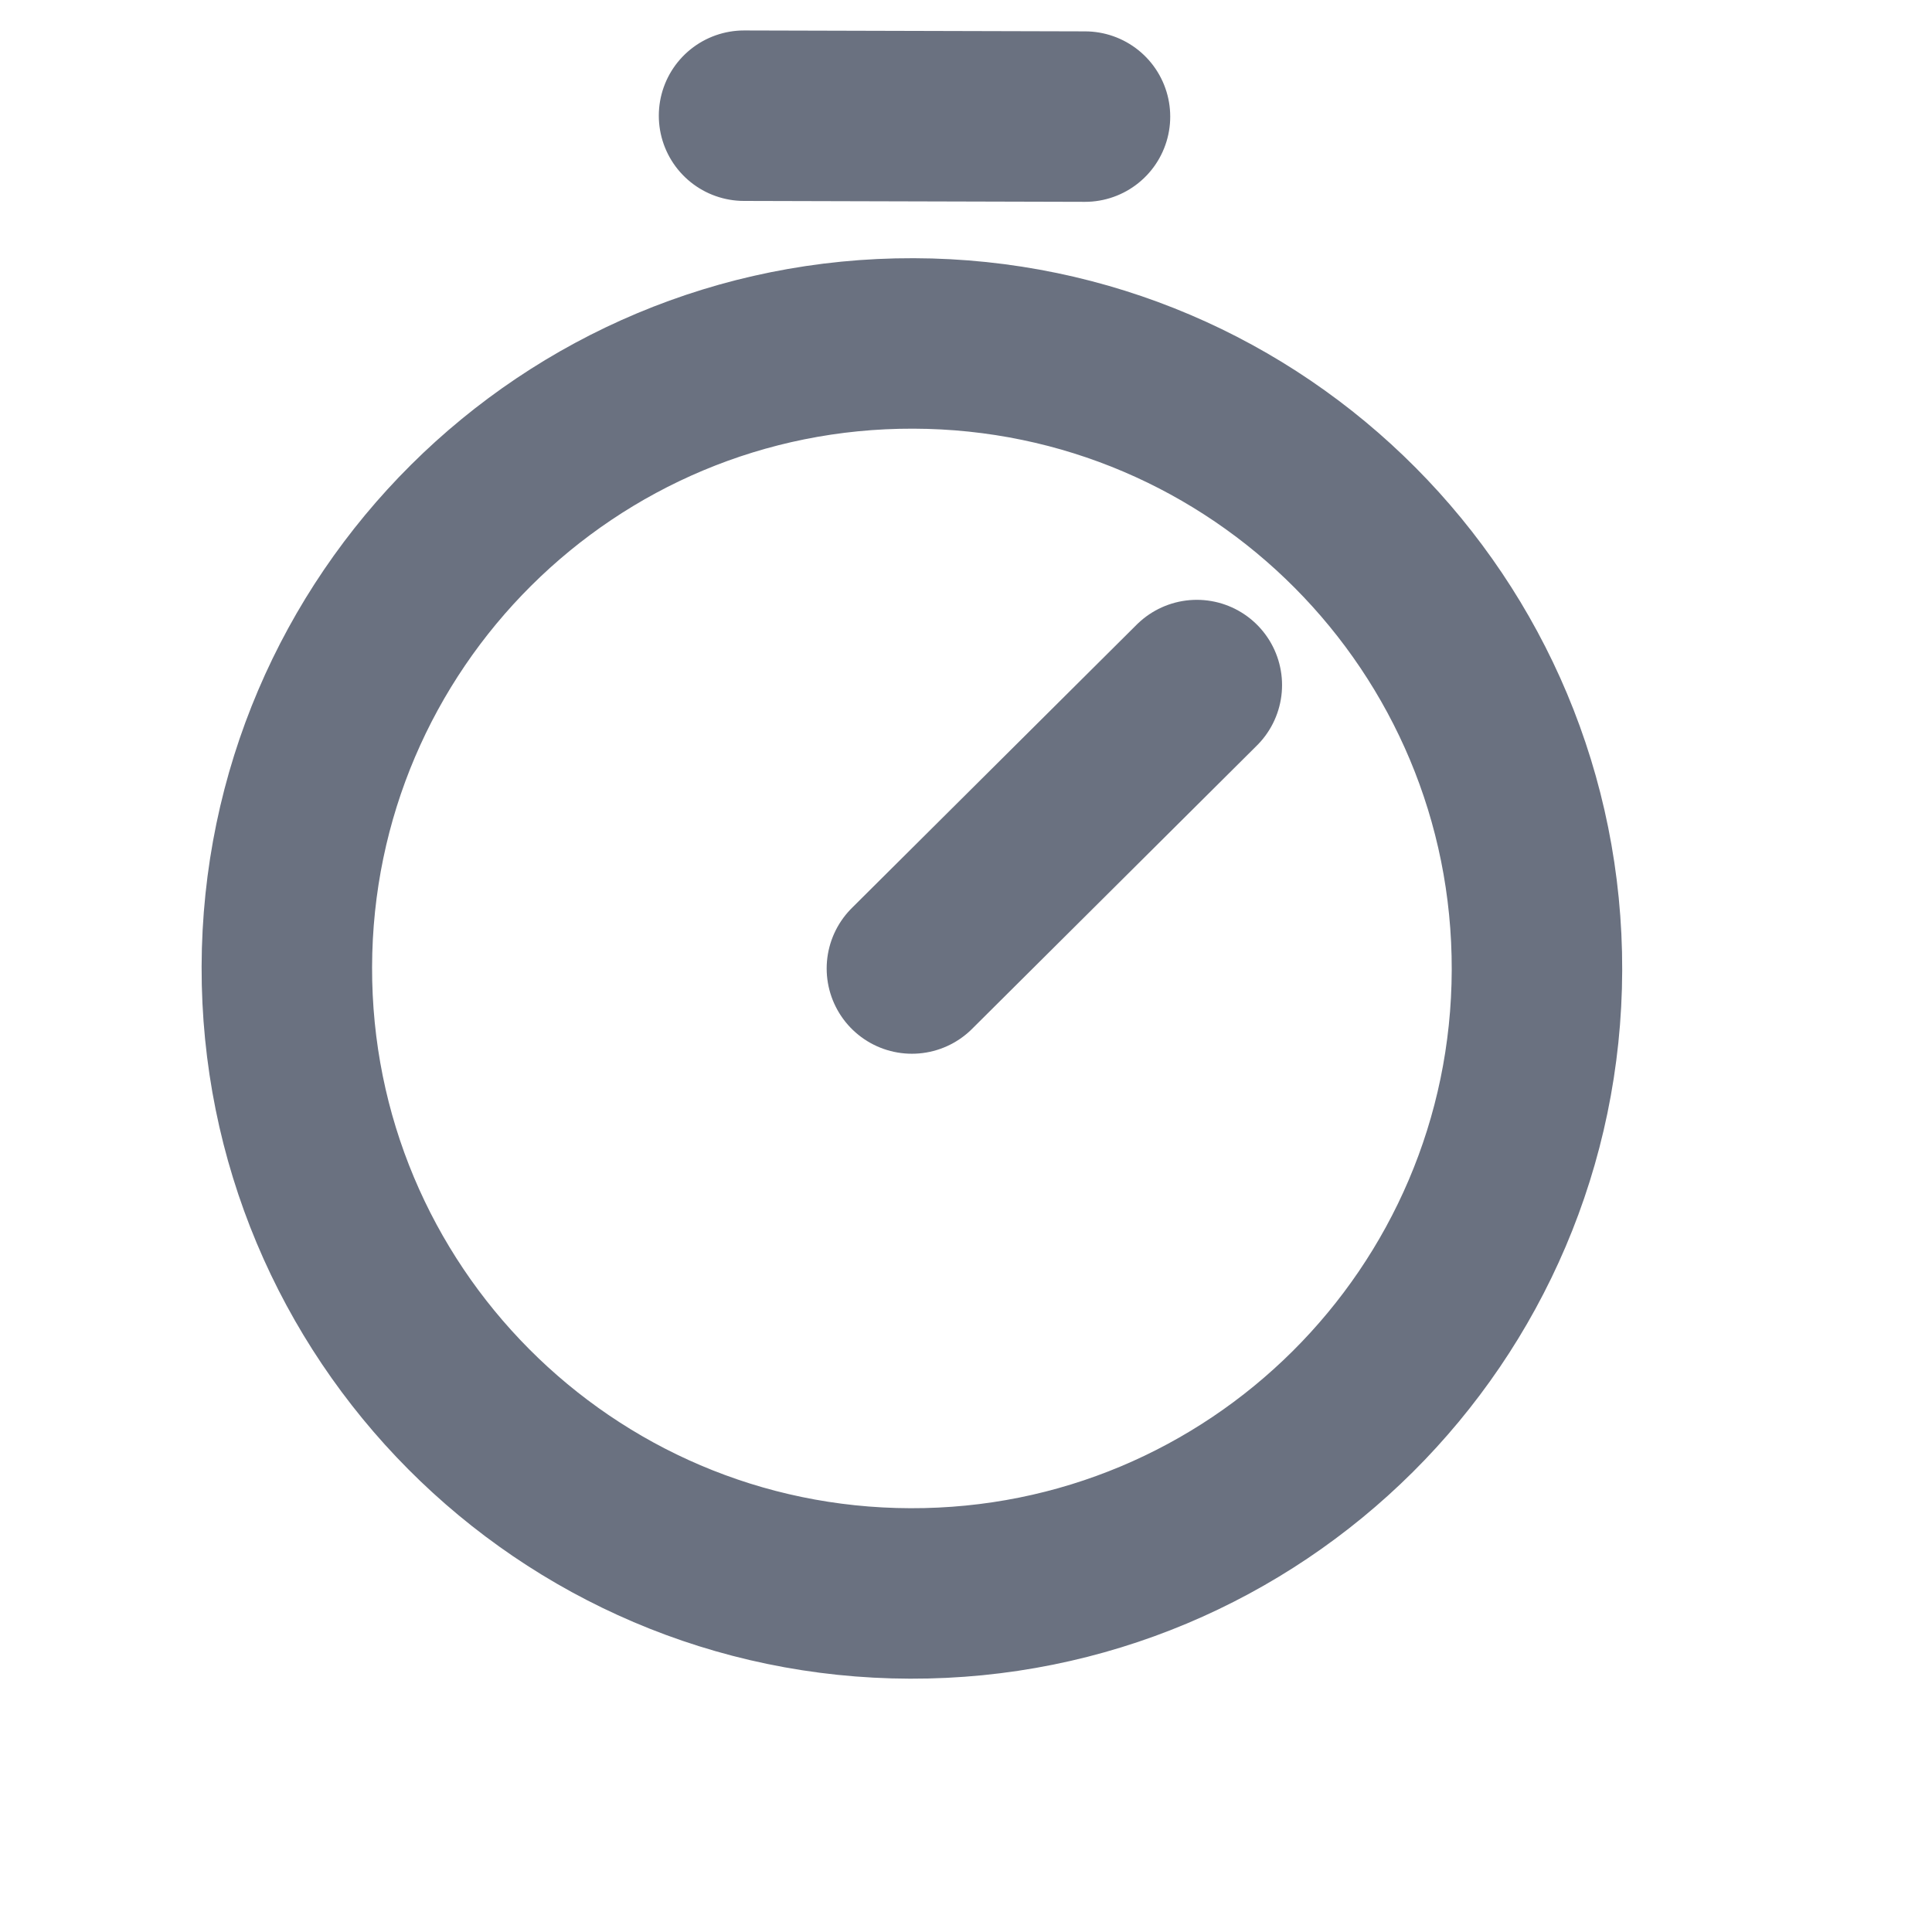
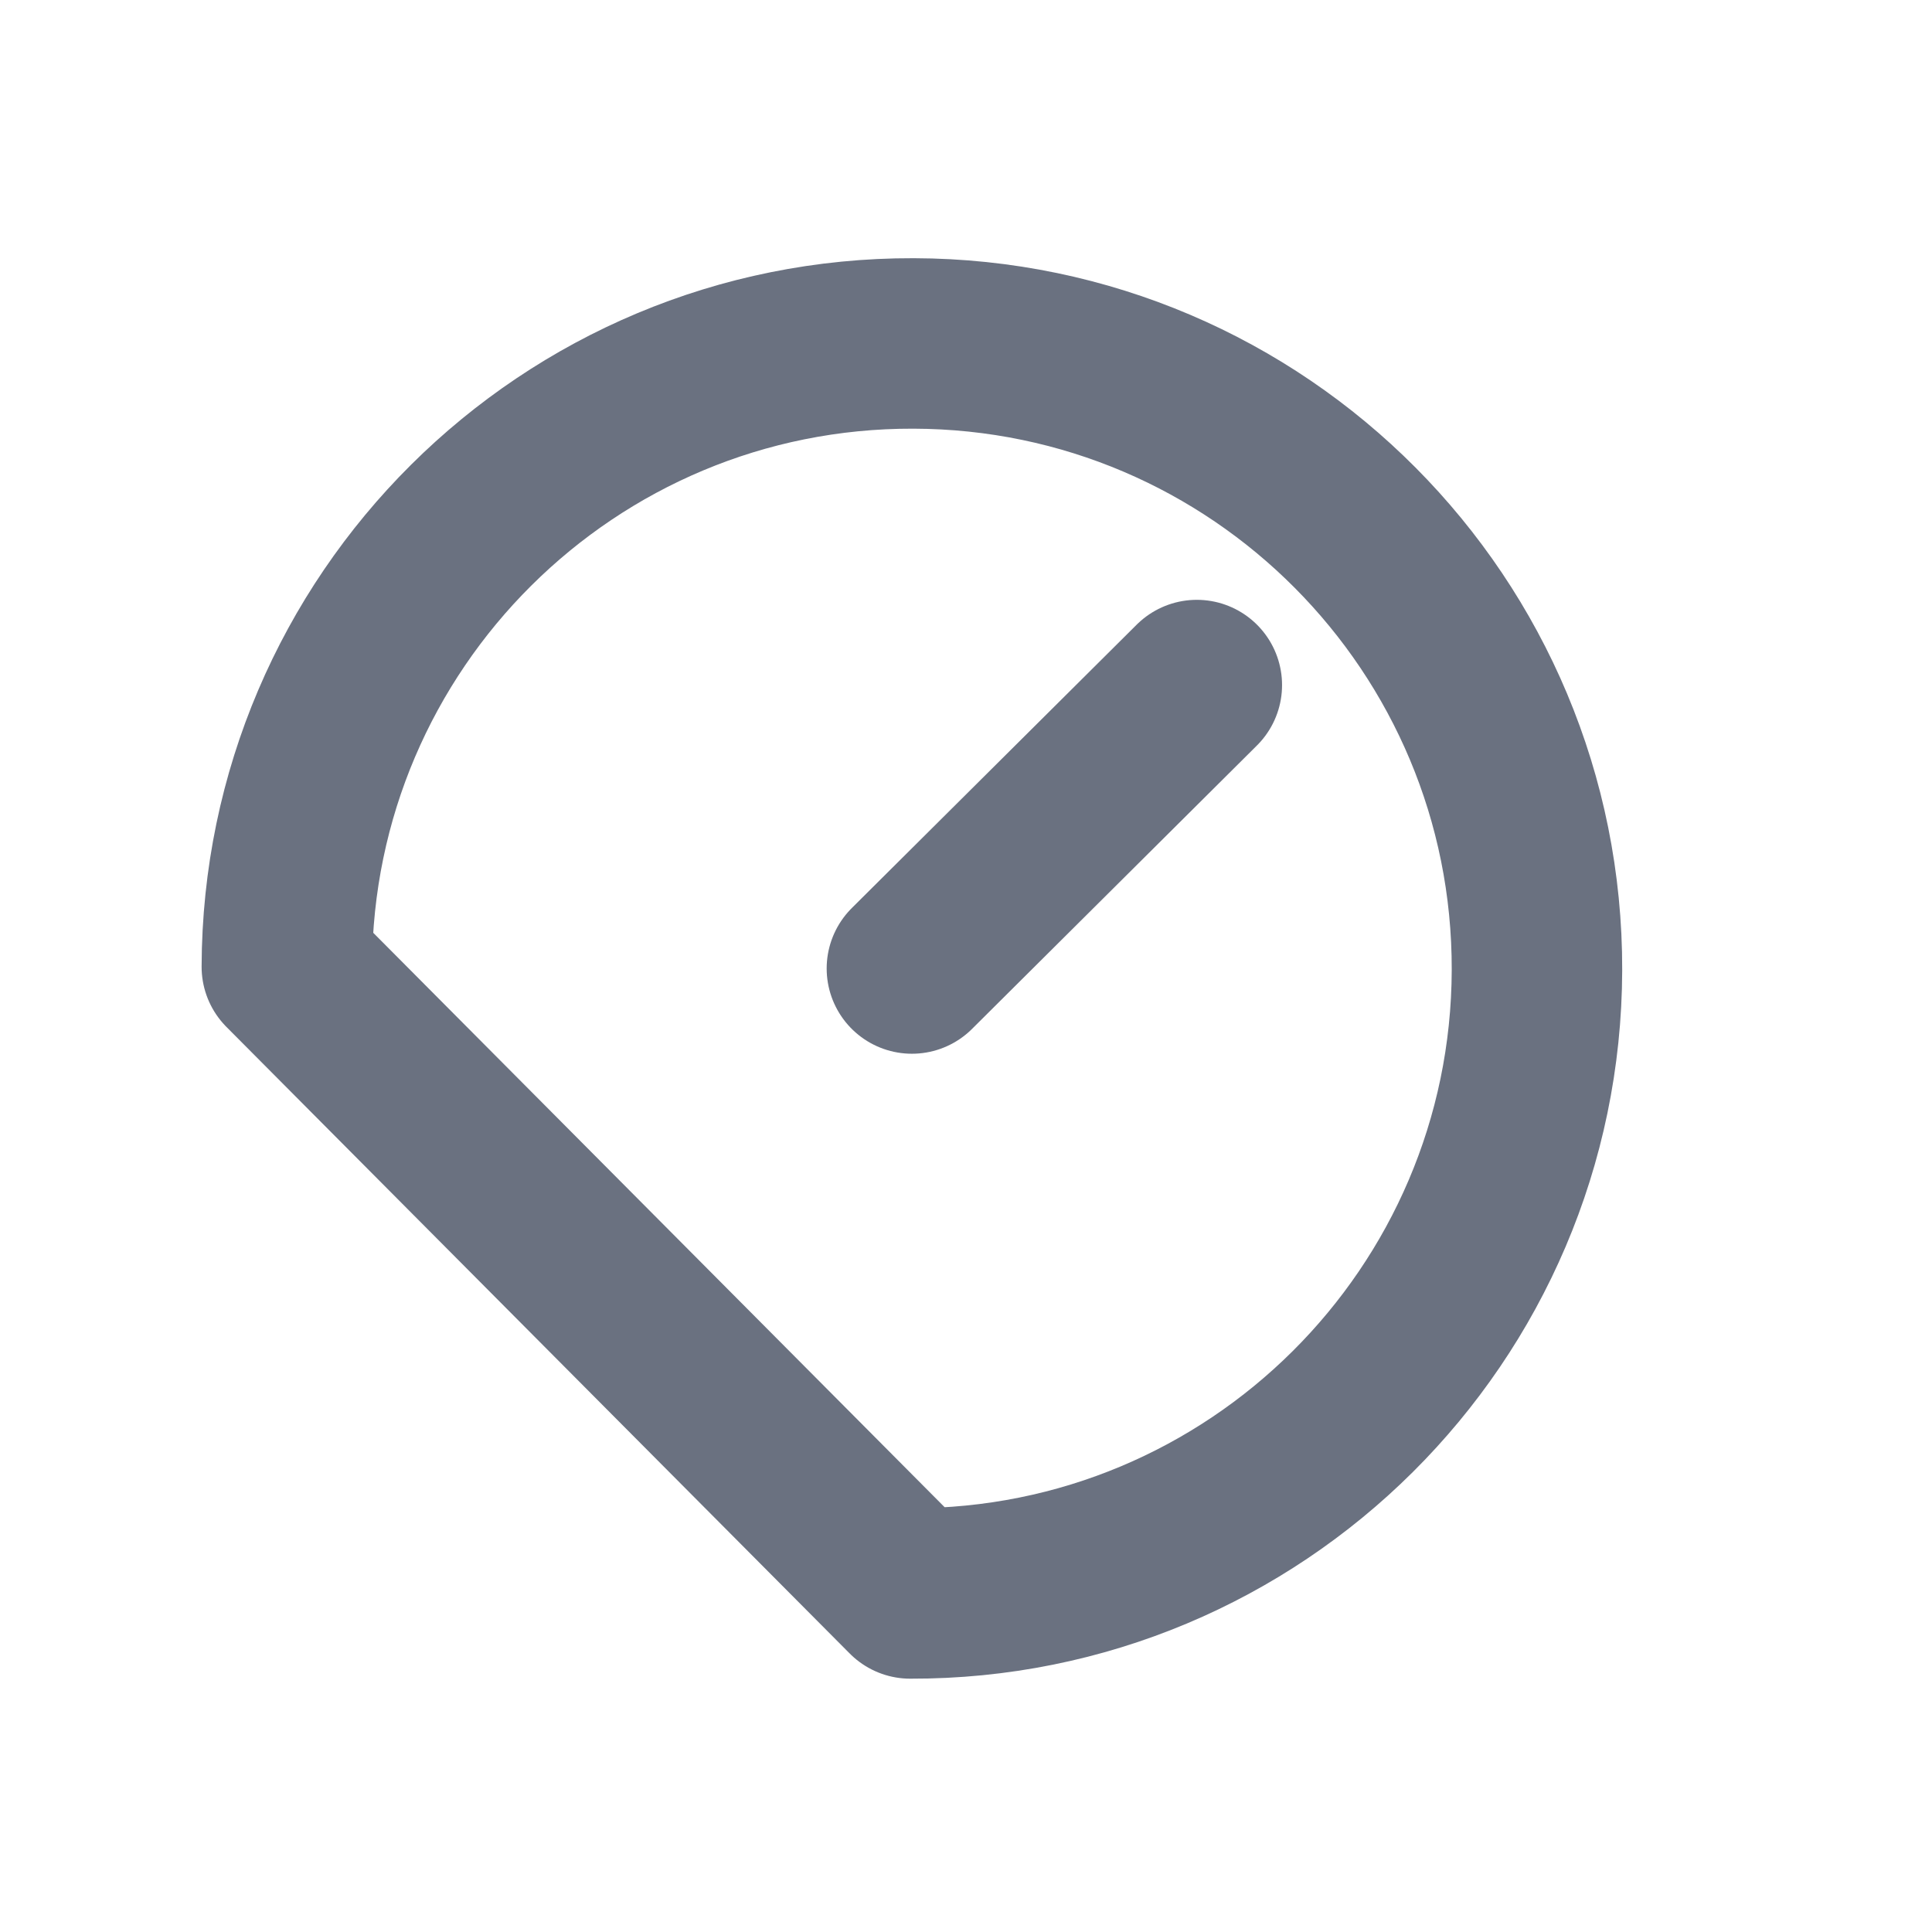
<svg xmlns="http://www.w3.org/2000/svg" width="17" height="17" viewBox="0 0 17 17" fill="none">
-   <path d="M8.009 14.021C11.047 14.03 13.516 11.574 13.524 8.536C13.532 5.499 11.077 3.03 8.039 3.022C5.001 3.013 2.532 5.469 2.524 8.507C2.516 11.544 4.972 14.013 8.009 14.021Z" stroke="#6A7180" stroke-width="1.5" stroke-linecap="round" stroke-linejoin="round" />
+   <path d="M8.009 14.021C11.047 14.03 13.516 11.574 13.524 8.536C13.532 5.499 11.077 3.03 8.039 3.022C5.001 3.013 2.532 5.469 2.524 8.507Z" stroke="#6A7180" stroke-width="1.5" stroke-linecap="round" stroke-linejoin="round" />
  <path d="M8.024 8.522L10.531 6.028" stroke="#6A7180" stroke-width="1.5" stroke-linecap="round" stroke-linejoin="round" />
-   <path d="M6.547 1.018L9.547 1.026" stroke="#6A7180" stroke-width="1.5" stroke-linecap="round" stroke-linejoin="round" />
</svg>